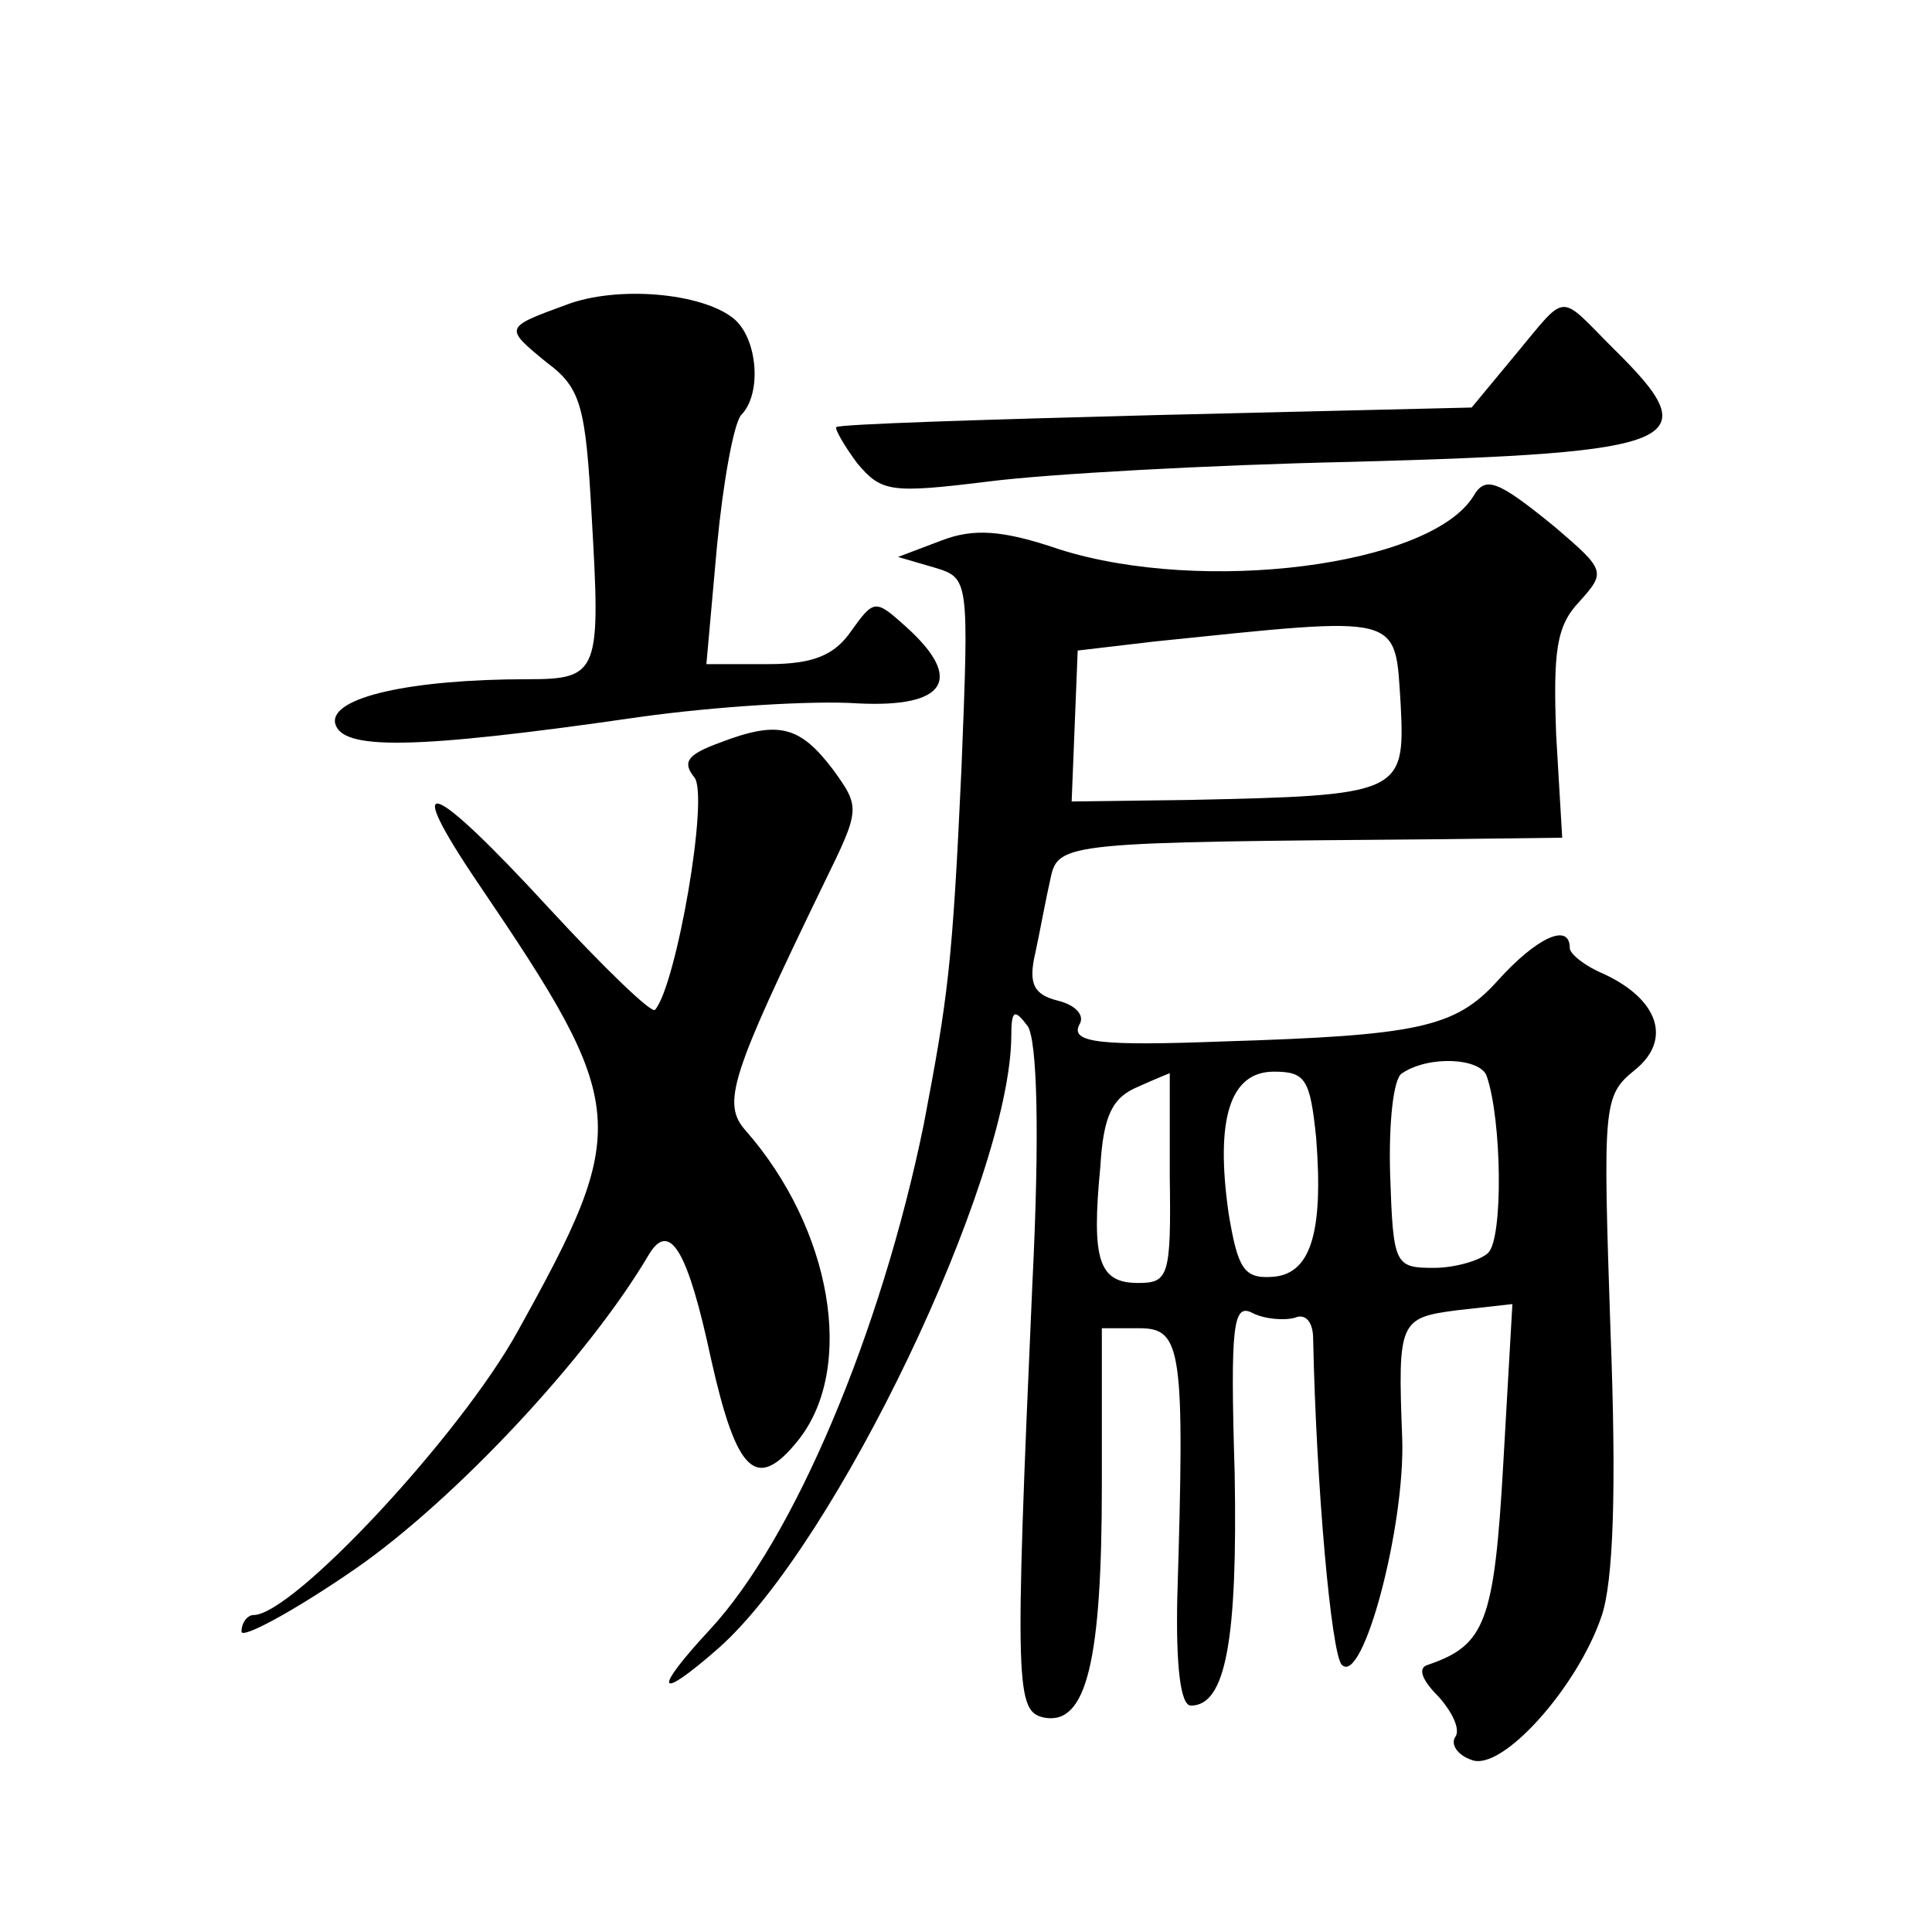
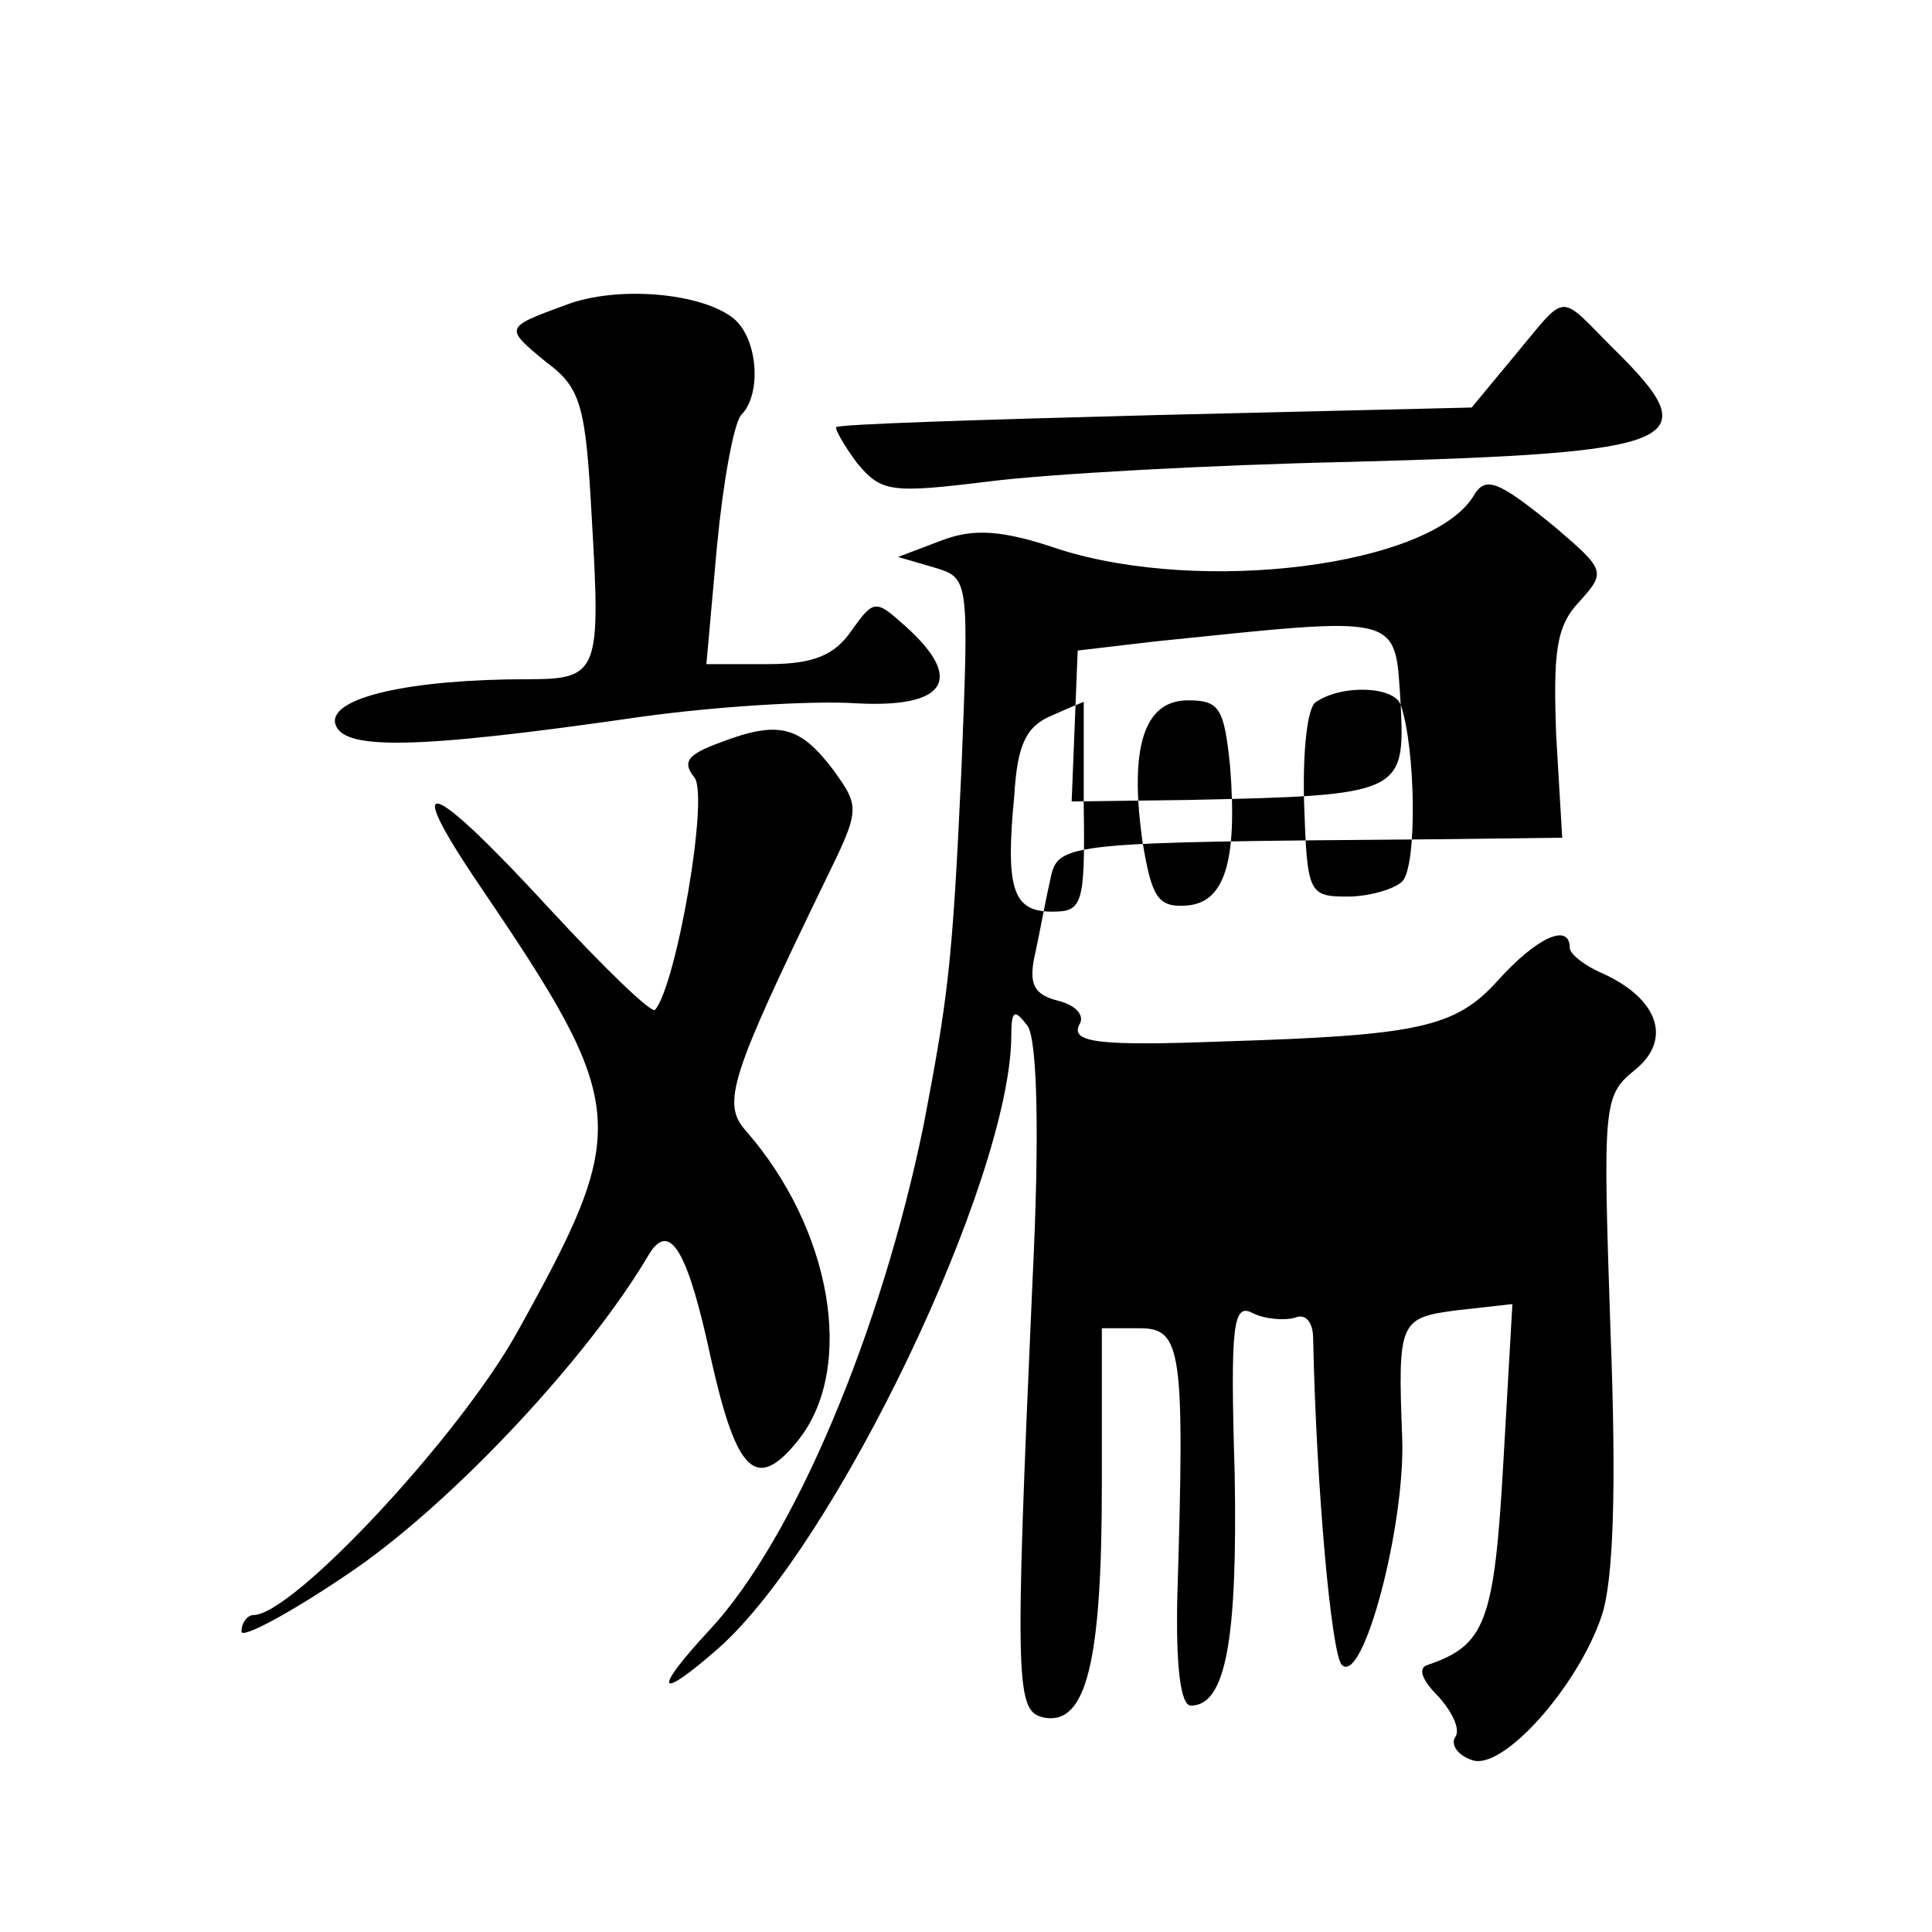
<svg xmlns="http://www.w3.org/2000/svg" version="1.0" width="128pt" height="128pt" viewBox="0 0 128 128" preserveAspectRatio="xMidYMid meet">
  <g transform="translate(0,128) scale(0.1,-0.1)" fill="#0" stroke="none">
-     <path d="M375 1078 c-41 -15 -41 -15 -13 -38 23 -17 26 -29 30 -102 6 -103 5 -108 -42 -108 -78 0 -131 -12 -128 -29 4 -18 50 -18 202 4 50 7 115 11 144 9 59 -3 71 16 32 51 -20 18 -21 18 -36 -3 -11 -16 -25 -22 -55 -22 l-41 0 7 78 c4 42 11 81 16 87 14 14 11 51 -5 64 -21 17 -77 22 -111 9z M1004 1045 l-29 -35 -209 -5 c-115 -3 -210 -6 -212 -8 -1 -1 5 -12 14 -24 16 -19 22 -20 87 -12 39 5 147 11 240 13 222 6 237 13 174 75 -37 37 -30 38 -65 -4z M976 951 c-29 -46 -179 -65 -274 -35 -38 13 -57 14 -78 6 l-29 -11 24 -7 c23 -7 23 -7 18 -133 -6 -131 -9 -152 -25 -236 -28 -137 -86 -275 -142 -335 -38 -41 -35 -48 6 -12 78 69 193 310 194 405 0 18 2 19 11 7 6 -10 8 -69 3 -170 -12 -271 -11 -284 8 -288 28 -5 38 38 38 154 l0 104 25 0 c28 0 30 -14 25 -178 -1 -45 2 -72 9 -72 23 0 31 43 29 154 -3 99 -1 113 12 106 8 -4 21 -5 28 -3 7 3 12 -3 12 -14 2 -97 12 -209 19 -216 14 -14 42 92 40 150 -3 78 -2 80 37 85 l36 4 -6 -105 c-6 -106 -12 -121 -50 -134 -7 -2 -4 -10 7 -21 9 -10 15 -22 11 -27 -3 -5 2 -12 11 -15 20 -8 70 48 86 95 8 23 10 85 6 189 -5 150 -5 156 16 173 25 20 16 47 -21 64 -12 5 -22 13 -22 17 0 17 -22 7 -48 -22 -28 -31 -53 -36 -182 -40 -80 -3 -101 -1 -95 11 4 6 -2 13 -14 16 -16 4 -20 11 -15 32 3 14 7 36 10 49 5 24 10 24 259 26 l80 1 -4 68 c-2 55 0 72 15 88 18 20 18 21 -16 50 -38 31 -46 34 -54 20z m-48 -138 c3 -59 0 -60 -141 -63 l-77 -1 2 50 2 50 51 6 c166 17 159 19 163 -42z m57 -246 c10 -29 11 -107 1 -117 -5 -5 -22 -10 -36 -10 -26 0 -27 2 -29 62 -1 33 2 64 8 67 18 12 52 10 56 -2z m-210 -67 c1 -66 -1 -70 -21 -70 -26 0 -31 15 -25 77 2 34 8 46 25 53 11 5 21 9 21 9 0 1 0 -31 0 -69z m97 26 c5 -64 -4 -91 -30 -92 -18 -1 -22 6 -28 42 -9 63 1 94 30 94 21 0 24 -5 28 -44z M477 788 c-22 -8 -25 -13 -17 -23 10 -12 -12 -138 -26 -154 -2 -3 -34 28 -70 67 -80 87 -99 93 -46 15 99 -146 100 -160 25 -295 -38 -69 -149 -188 -175 -188 -4 0 -8 -5 -8 -11 0 -5 34 13 76 42 66 46 154 140 194 208 14 23 26 1 41 -69 17 -76 30 -89 58 -54 38 48 22 140 -35 205 -16 18 -10 36 52 164 24 49 24 50 6 75 -22 29 -36 33 -75 18z" />
+     <path d="M375 1078 c-41 -15 -41 -15 -13 -38 23 -17 26 -29 30 -102 6 -103 5 -108 -42 -108 -78 0 -131 -12 -128 -29 4 -18 50 -18 202 4 50 7 115 11 144 9 59 -3 71 16 32 51 -20 18 -21 18 -36 -3 -11 -16 -25 -22 -55 -22 l-41 0 7 78 c4 42 11 81 16 87 14 14 11 51 -5 64 -21 17 -77 22 -111 9z M1004 1045 l-29 -35 -209 -5 c-115 -3 -210 -6 -212 -8 -1 -1 5 -12 14 -24 16 -19 22 -20 87 -12 39 5 147 11 240 13 222 6 237 13 174 75 -37 37 -30 38 -65 -4z M976 951 c-29 -46 -179 -65 -274 -35 -38 13 -57 14 -78 6 l-29 -11 24 -7 c23 -7 23 -7 18 -133 -6 -131 -9 -152 -25 -236 -28 -137 -86 -275 -142 -335 -38 -41 -35 -48 6 -12 78 69 193 310 194 405 0 18 2 19 11 7 6 -10 8 -69 3 -170 -12 -271 -11 -284 8 -288 28 -5 38 38 38 154 l0 104 25 0 c28 0 30 -14 25 -178 -1 -45 2 -72 9 -72 23 0 31 43 29 154 -3 99 -1 113 12 106 8 -4 21 -5 28 -3 7 3 12 -3 12 -14 2 -97 12 -209 19 -216 14 -14 42 92 40 150 -3 78 -2 80 37 85 l36 4 -6 -105 c-6 -106 -12 -121 -50 -134 -7 -2 -4 -10 7 -21 9 -10 15 -22 11 -27 -3 -5 2 -12 11 -15 20 -8 70 48 86 95 8 23 10 85 6 189 -5 150 -5 156 16 173 25 20 16 47 -21 64 -12 5 -22 13 -22 17 0 17 -22 7 -48 -22 -28 -31 -53 -36 -182 -40 -80 -3 -101 -1 -95 11 4 6 -2 13 -14 16 -16 4 -20 11 -15 32 3 14 7 36 10 49 5 24 10 24 259 26 l80 1 -4 68 c-2 55 0 72 15 88 18 20 18 21 -16 50 -38 31 -46 34 -54 20z m-48 -138 c3 -59 0 -60 -141 -63 l-77 -1 2 50 2 50 51 6 c166 17 159 19 163 -42z c10 -29 11 -107 1 -117 -5 -5 -22 -10 -36 -10 -26 0 -27 2 -29 62 -1 33 2 64 8 67 18 12 52 10 56 -2z m-210 -67 c1 -66 -1 -70 -21 -70 -26 0 -31 15 -25 77 2 34 8 46 25 53 11 5 21 9 21 9 0 1 0 -31 0 -69z m97 26 c5 -64 -4 -91 -30 -92 -18 -1 -22 6 -28 42 -9 63 1 94 30 94 21 0 24 -5 28 -44z M477 788 c-22 -8 -25 -13 -17 -23 10 -12 -12 -138 -26 -154 -2 -3 -34 28 -70 67 -80 87 -99 93 -46 15 99 -146 100 -160 25 -295 -38 -69 -149 -188 -175 -188 -4 0 -8 -5 -8 -11 0 -5 34 13 76 42 66 46 154 140 194 208 14 23 26 1 41 -69 17 -76 30 -89 58 -54 38 48 22 140 -35 205 -16 18 -10 36 52 164 24 49 24 50 6 75 -22 29 -36 33 -75 18z" />
  </g>
</svg>